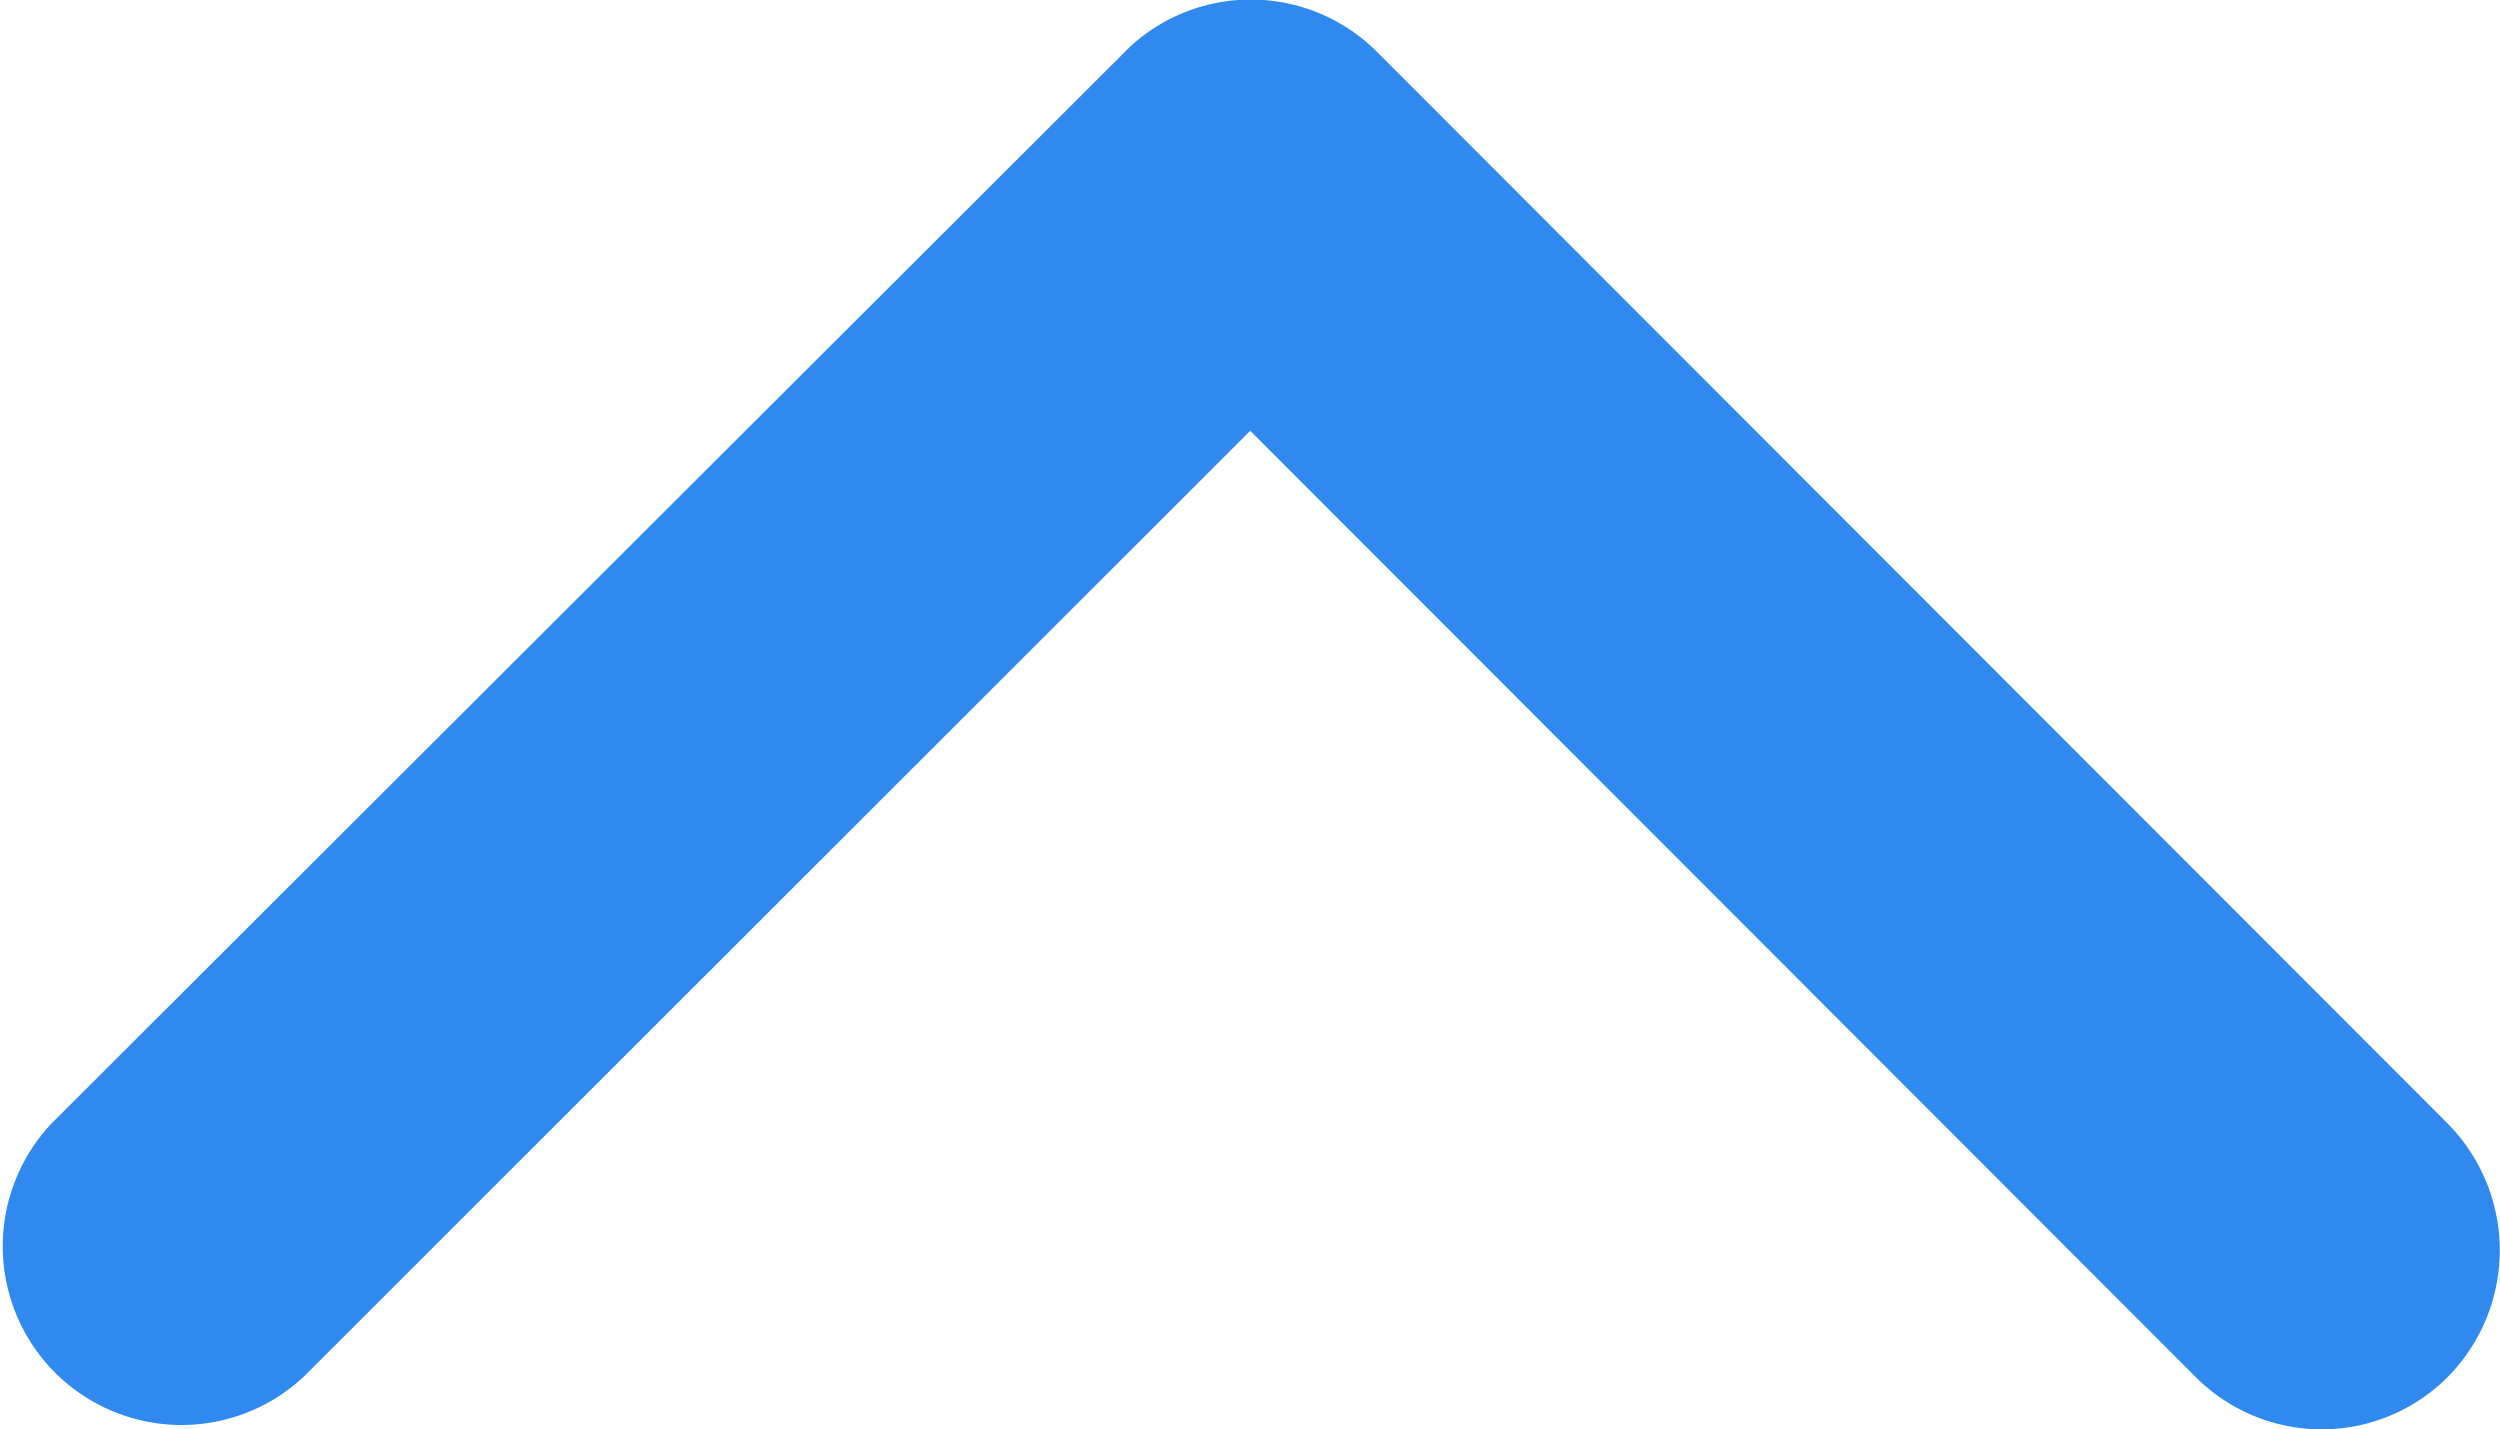
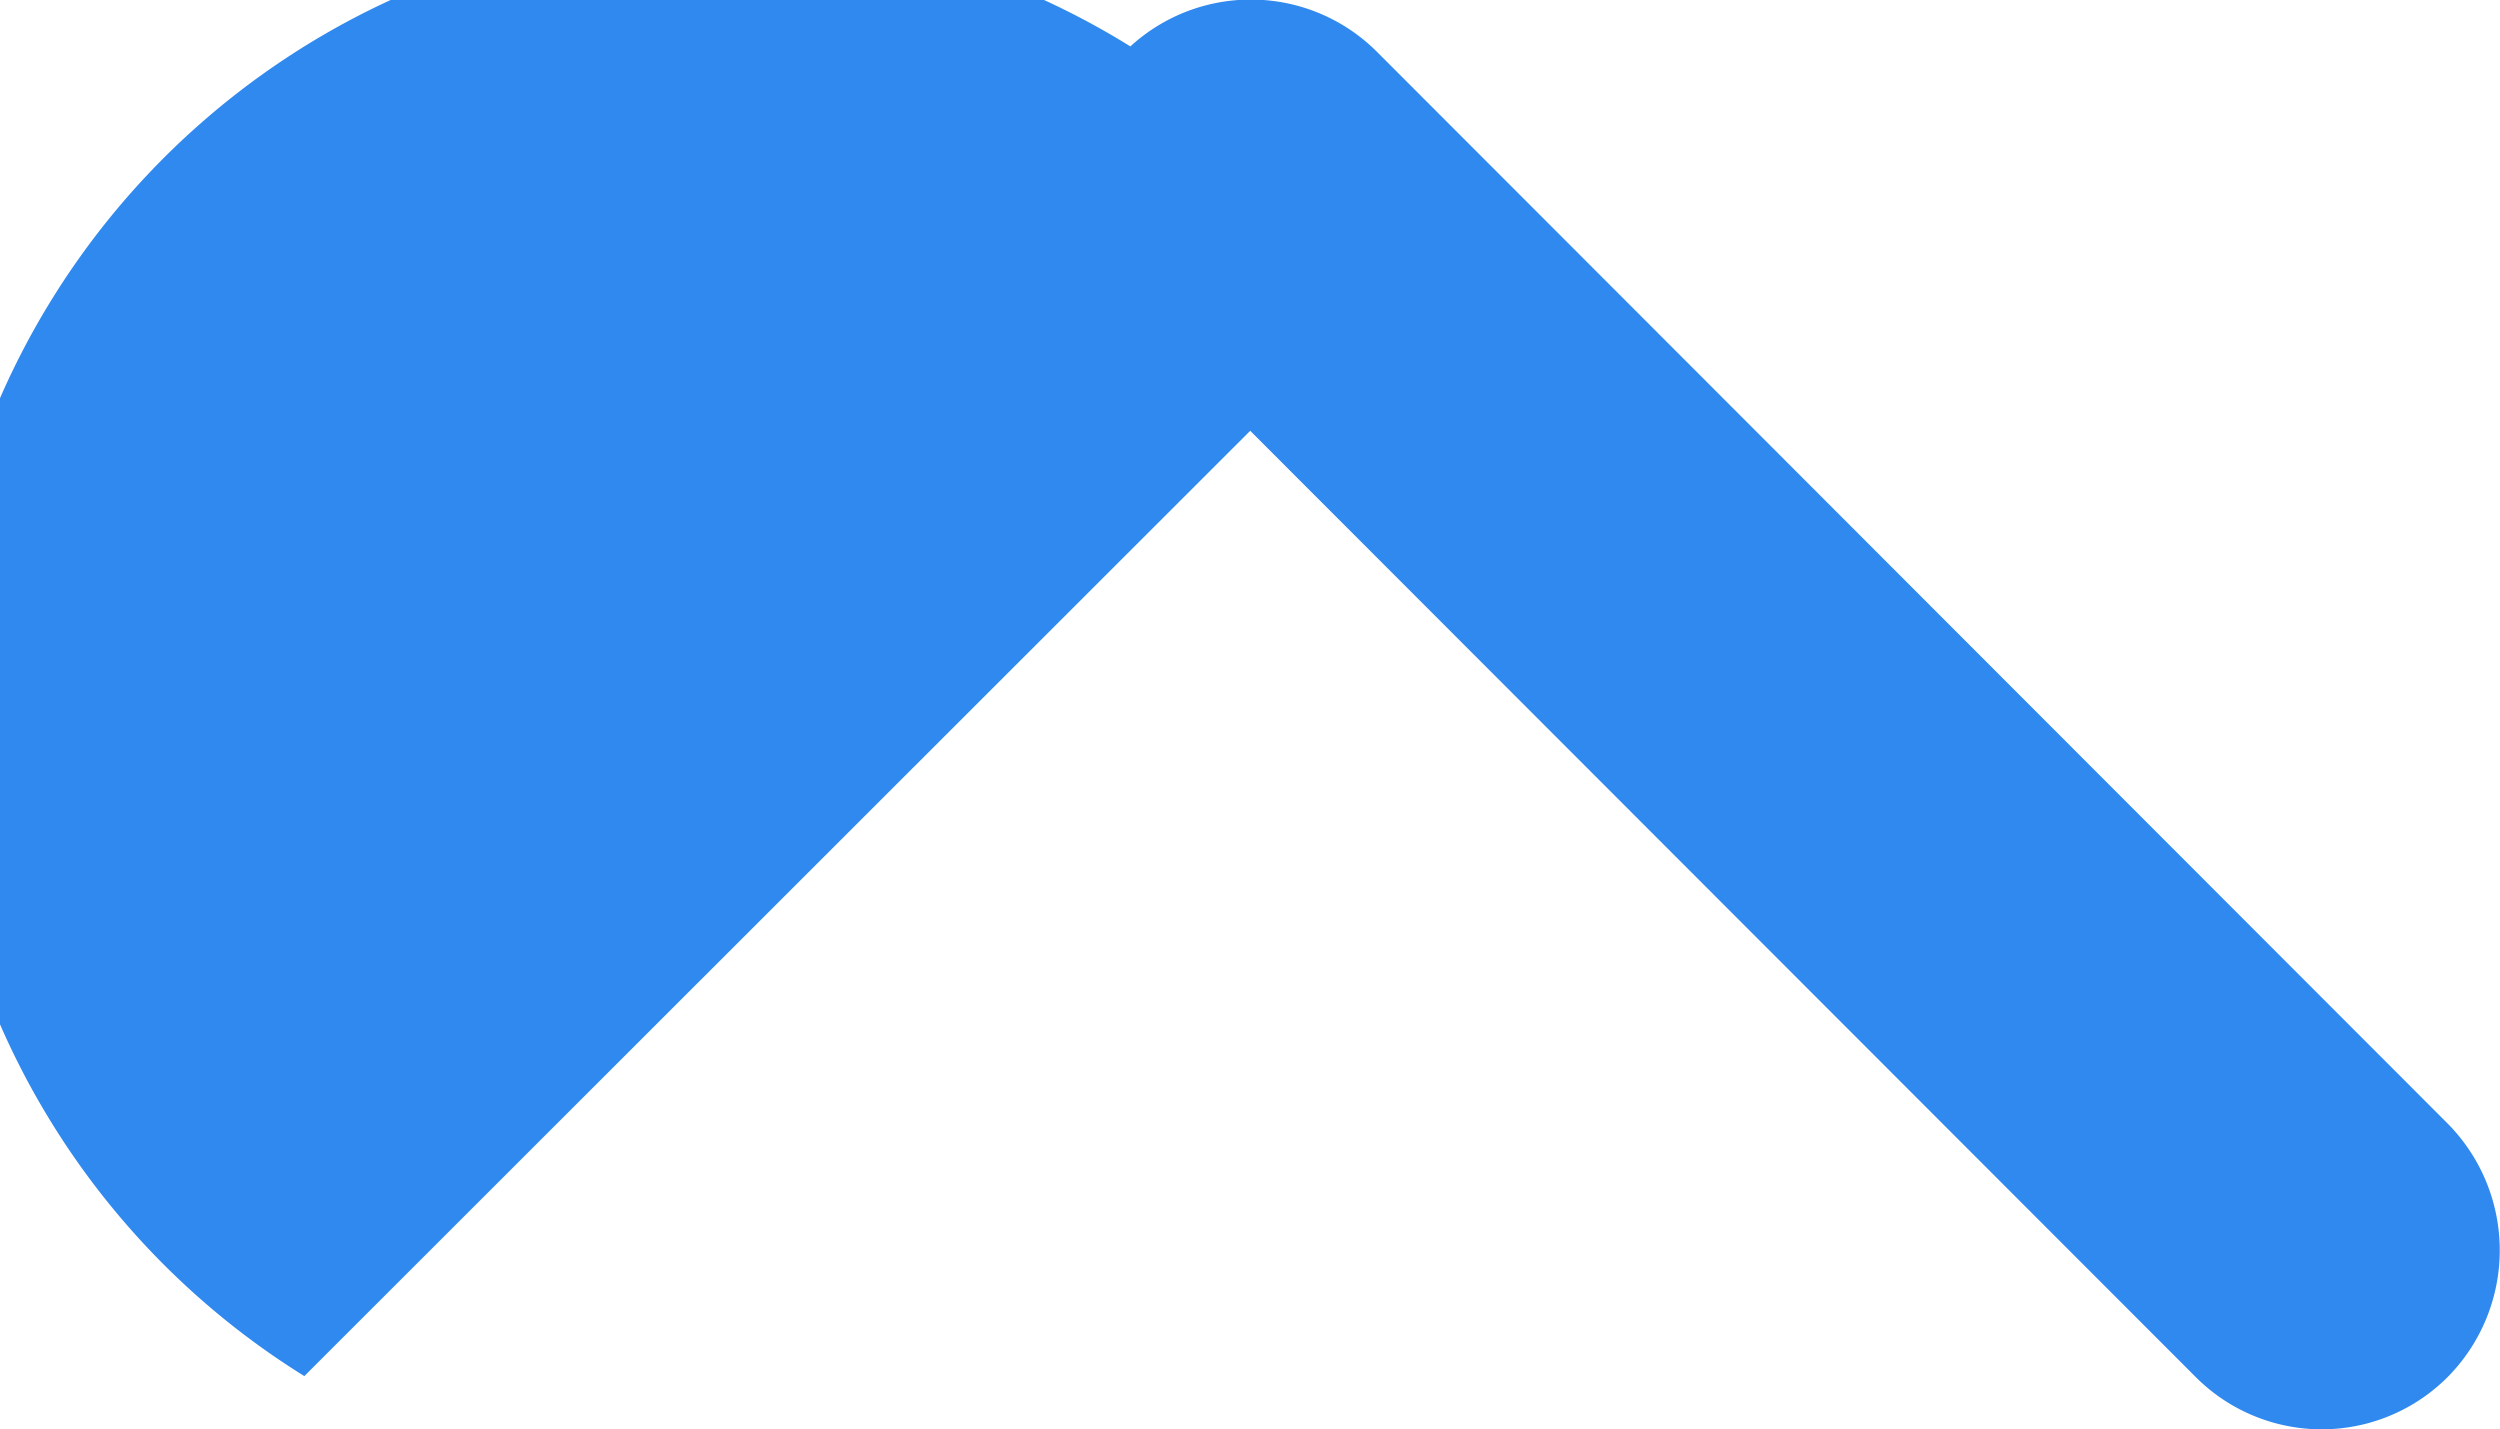
<svg xmlns="http://www.w3.org/2000/svg" width="17.021" height="9.732" viewBox="0 0 17.021 9.732">
-   <path id="Icon_ion-ios-arrow-down" data-name="Icon ion-ios-arrow-down" d="M14.7,14.18l6.436,6.441a1.211,1.211,0,0,0,1.718,0,1.227,1.227,0,0,0,0-1.723l-7.293-7.3a1.214,1.214,0,0,0-1.677-.035L6.542,18.893A1.217,1.217,0,0,0,8.26,20.616Z" transform="translate(-6.188 -11.247)" fill="#2f89ee" />
+   <path id="Icon_ion-ios-arrow-down" data-name="Icon ion-ios-arrow-down" d="M14.7,14.18l6.436,6.441a1.211,1.211,0,0,0,1.718,0,1.227,1.227,0,0,0,0-1.723l-7.293-7.3a1.214,1.214,0,0,0-1.677-.035A1.217,1.217,0,0,0,8.26,20.616Z" transform="translate(-6.188 -11.247)" fill="#2f89ee" />
</svg>